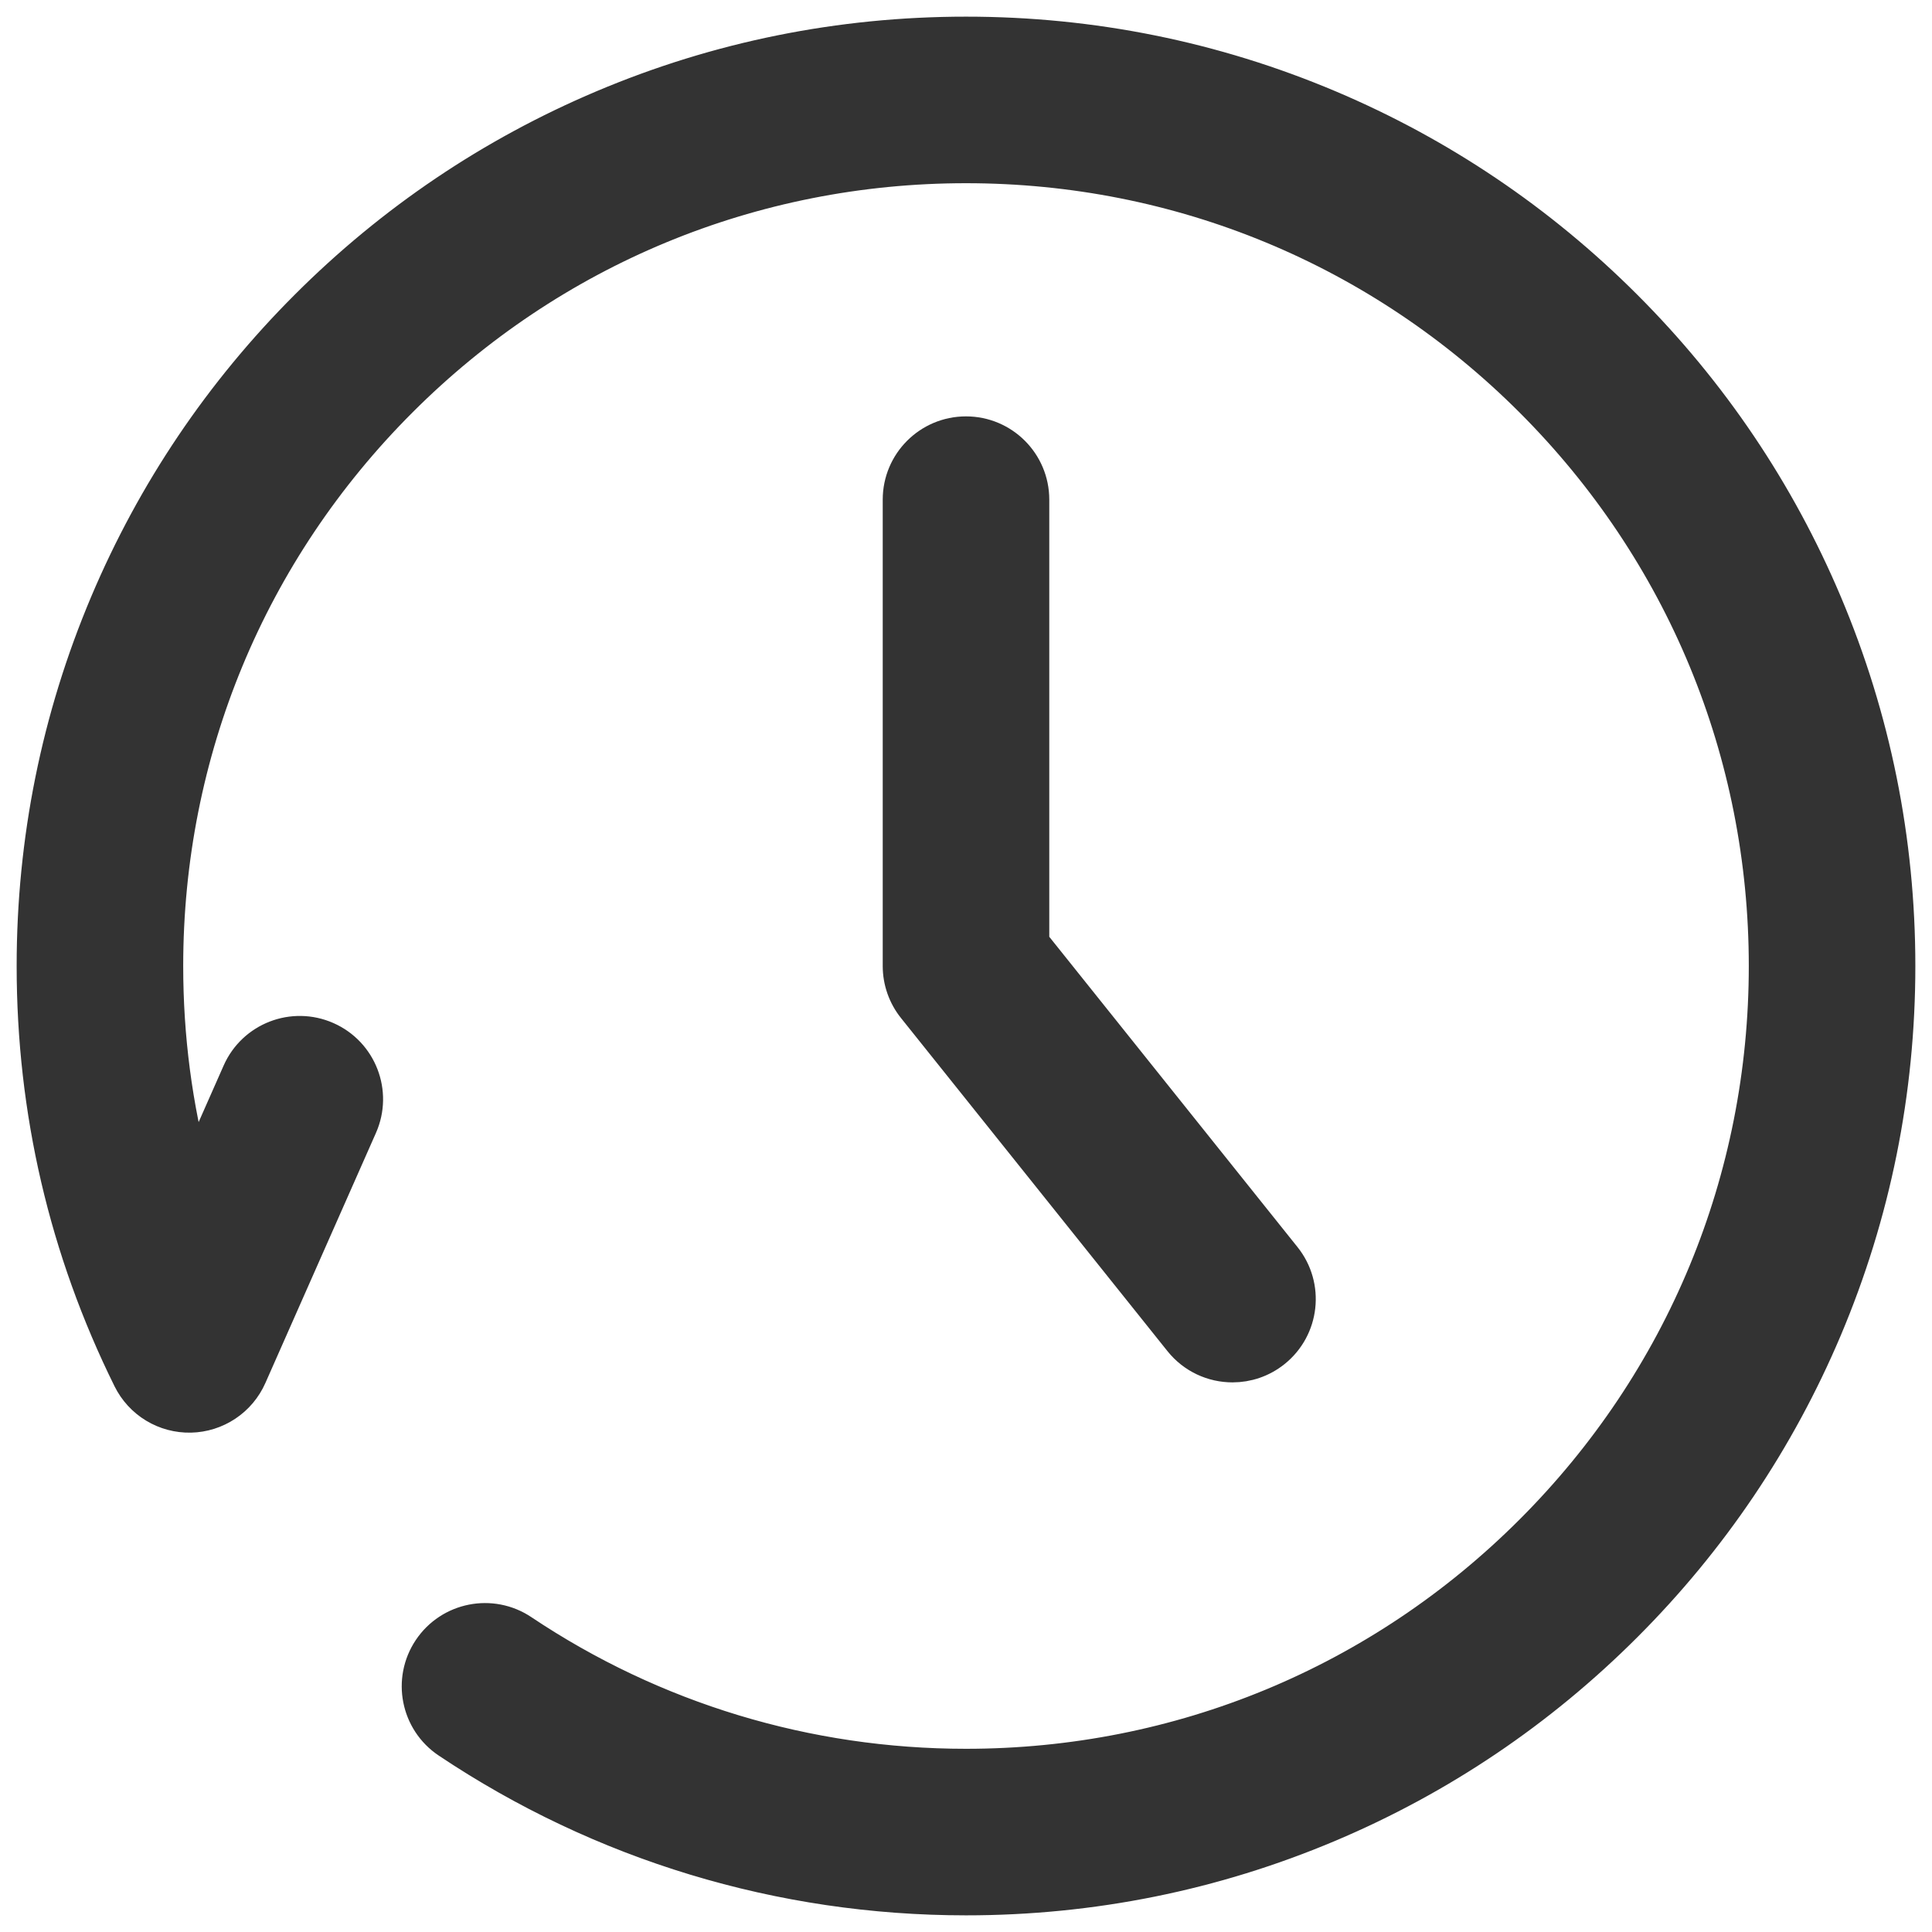
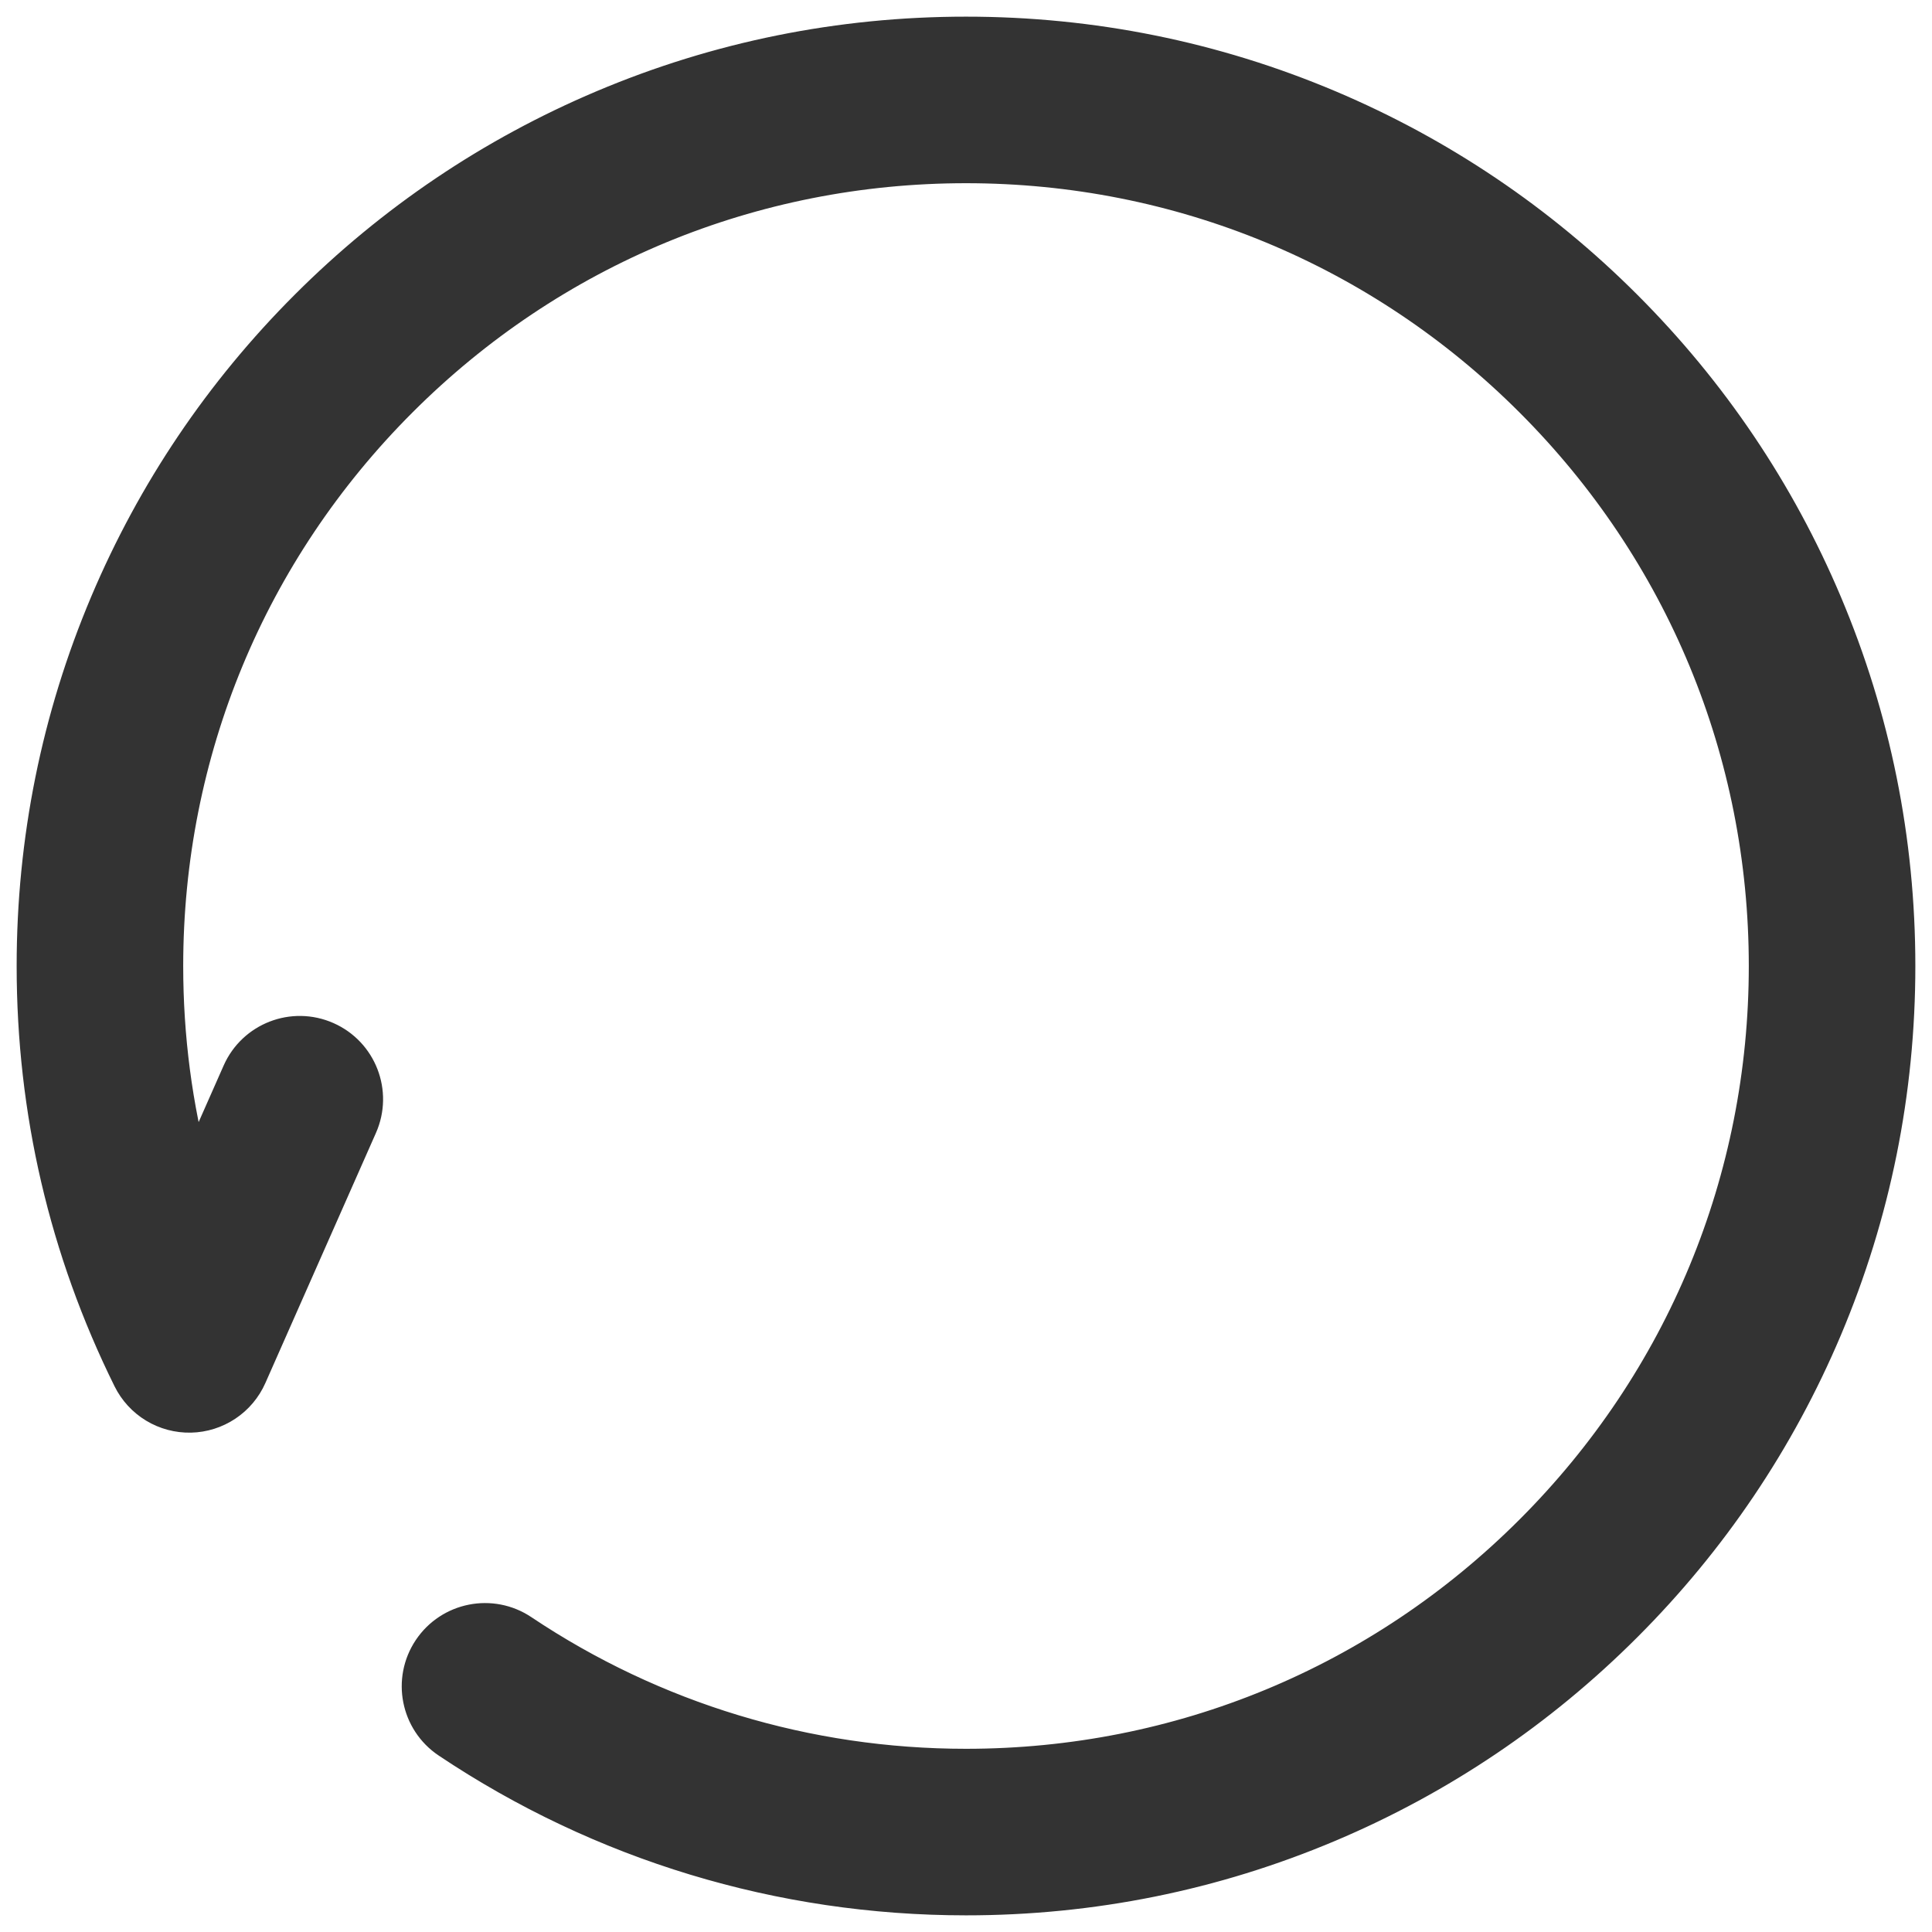
<svg xmlns="http://www.w3.org/2000/svg" width="58" height="58" viewBox="0 0 58 58" fill="none">
  <g id="Group 1597883699">
    <path id="Vector" d="M57 29C57 32.779 56.259 36.446 54.799 39.9C53.388 43.234 51.37 46.228 48.799 48.799C46.228 51.37 43.234 53.389 39.899 54.799C36.446 56.259 32.779 57 29 57C23.434 57 18.056 55.37 13.448 52.287C12.53 51.673 12.284 50.431 12.898 49.513C13.513 48.595 14.755 48.349 15.673 48.963C19.62 51.604 24.229 53 29 53C35.411 53 41.438 50.504 45.971 45.971C50.504 41.438 53 35.411 53 29C53 22.589 50.504 16.562 45.971 12.029C41.438 7.496 35.411 5 29 5C22.589 5 16.562 7.496 12.029 12.029C7.496 16.562 5 22.589 5 29C5 31.142 5.274 33.232 5.818 35.251L7.171 32.191C7.617 31.181 8.798 30.724 9.809 31.171C10.819 31.617 11.276 32.798 10.829 33.809L7.509 41.318C7.355 41.666 7.106 41.962 6.789 42.173C6.473 42.384 6.103 42.501 5.723 42.509C5.343 42.517 4.968 42.417 4.643 42.22C4.318 42.023 4.056 41.737 3.887 41.396C1.971 37.523 1 33.352 1 29C1 25.221 1.741 21.554 3.201 18.101C4.612 14.766 6.63 11.772 9.201 9.201C11.772 6.63 14.766 4.612 18.101 3.201C21.554 1.741 25.221 1 29 1C32.779 1 36.446 1.741 39.9 3.201C43.234 4.612 46.228 6.63 48.799 9.201C51.37 11.772 53.389 14.766 54.799 18.101C56.259 21.554 57 25.221 57 29Z" fill="#333333" stroke="#333333" />
-     <path id="Vector_2" d="M27 15C27 13.895 27.895 13 29 13C30.105 13 31 13.895 31 15V28.298L38.562 37.751C39.252 38.613 39.112 39.872 38.249 40.562C37.881 40.857 37.439 41 37.001 41C36.414 41 35.833 40.743 35.438 40.249L27.438 30.249C27.155 29.895 27 29.454 27 29V15Z" fill="#333333" stroke="#333333" />
  </g>
</svg>